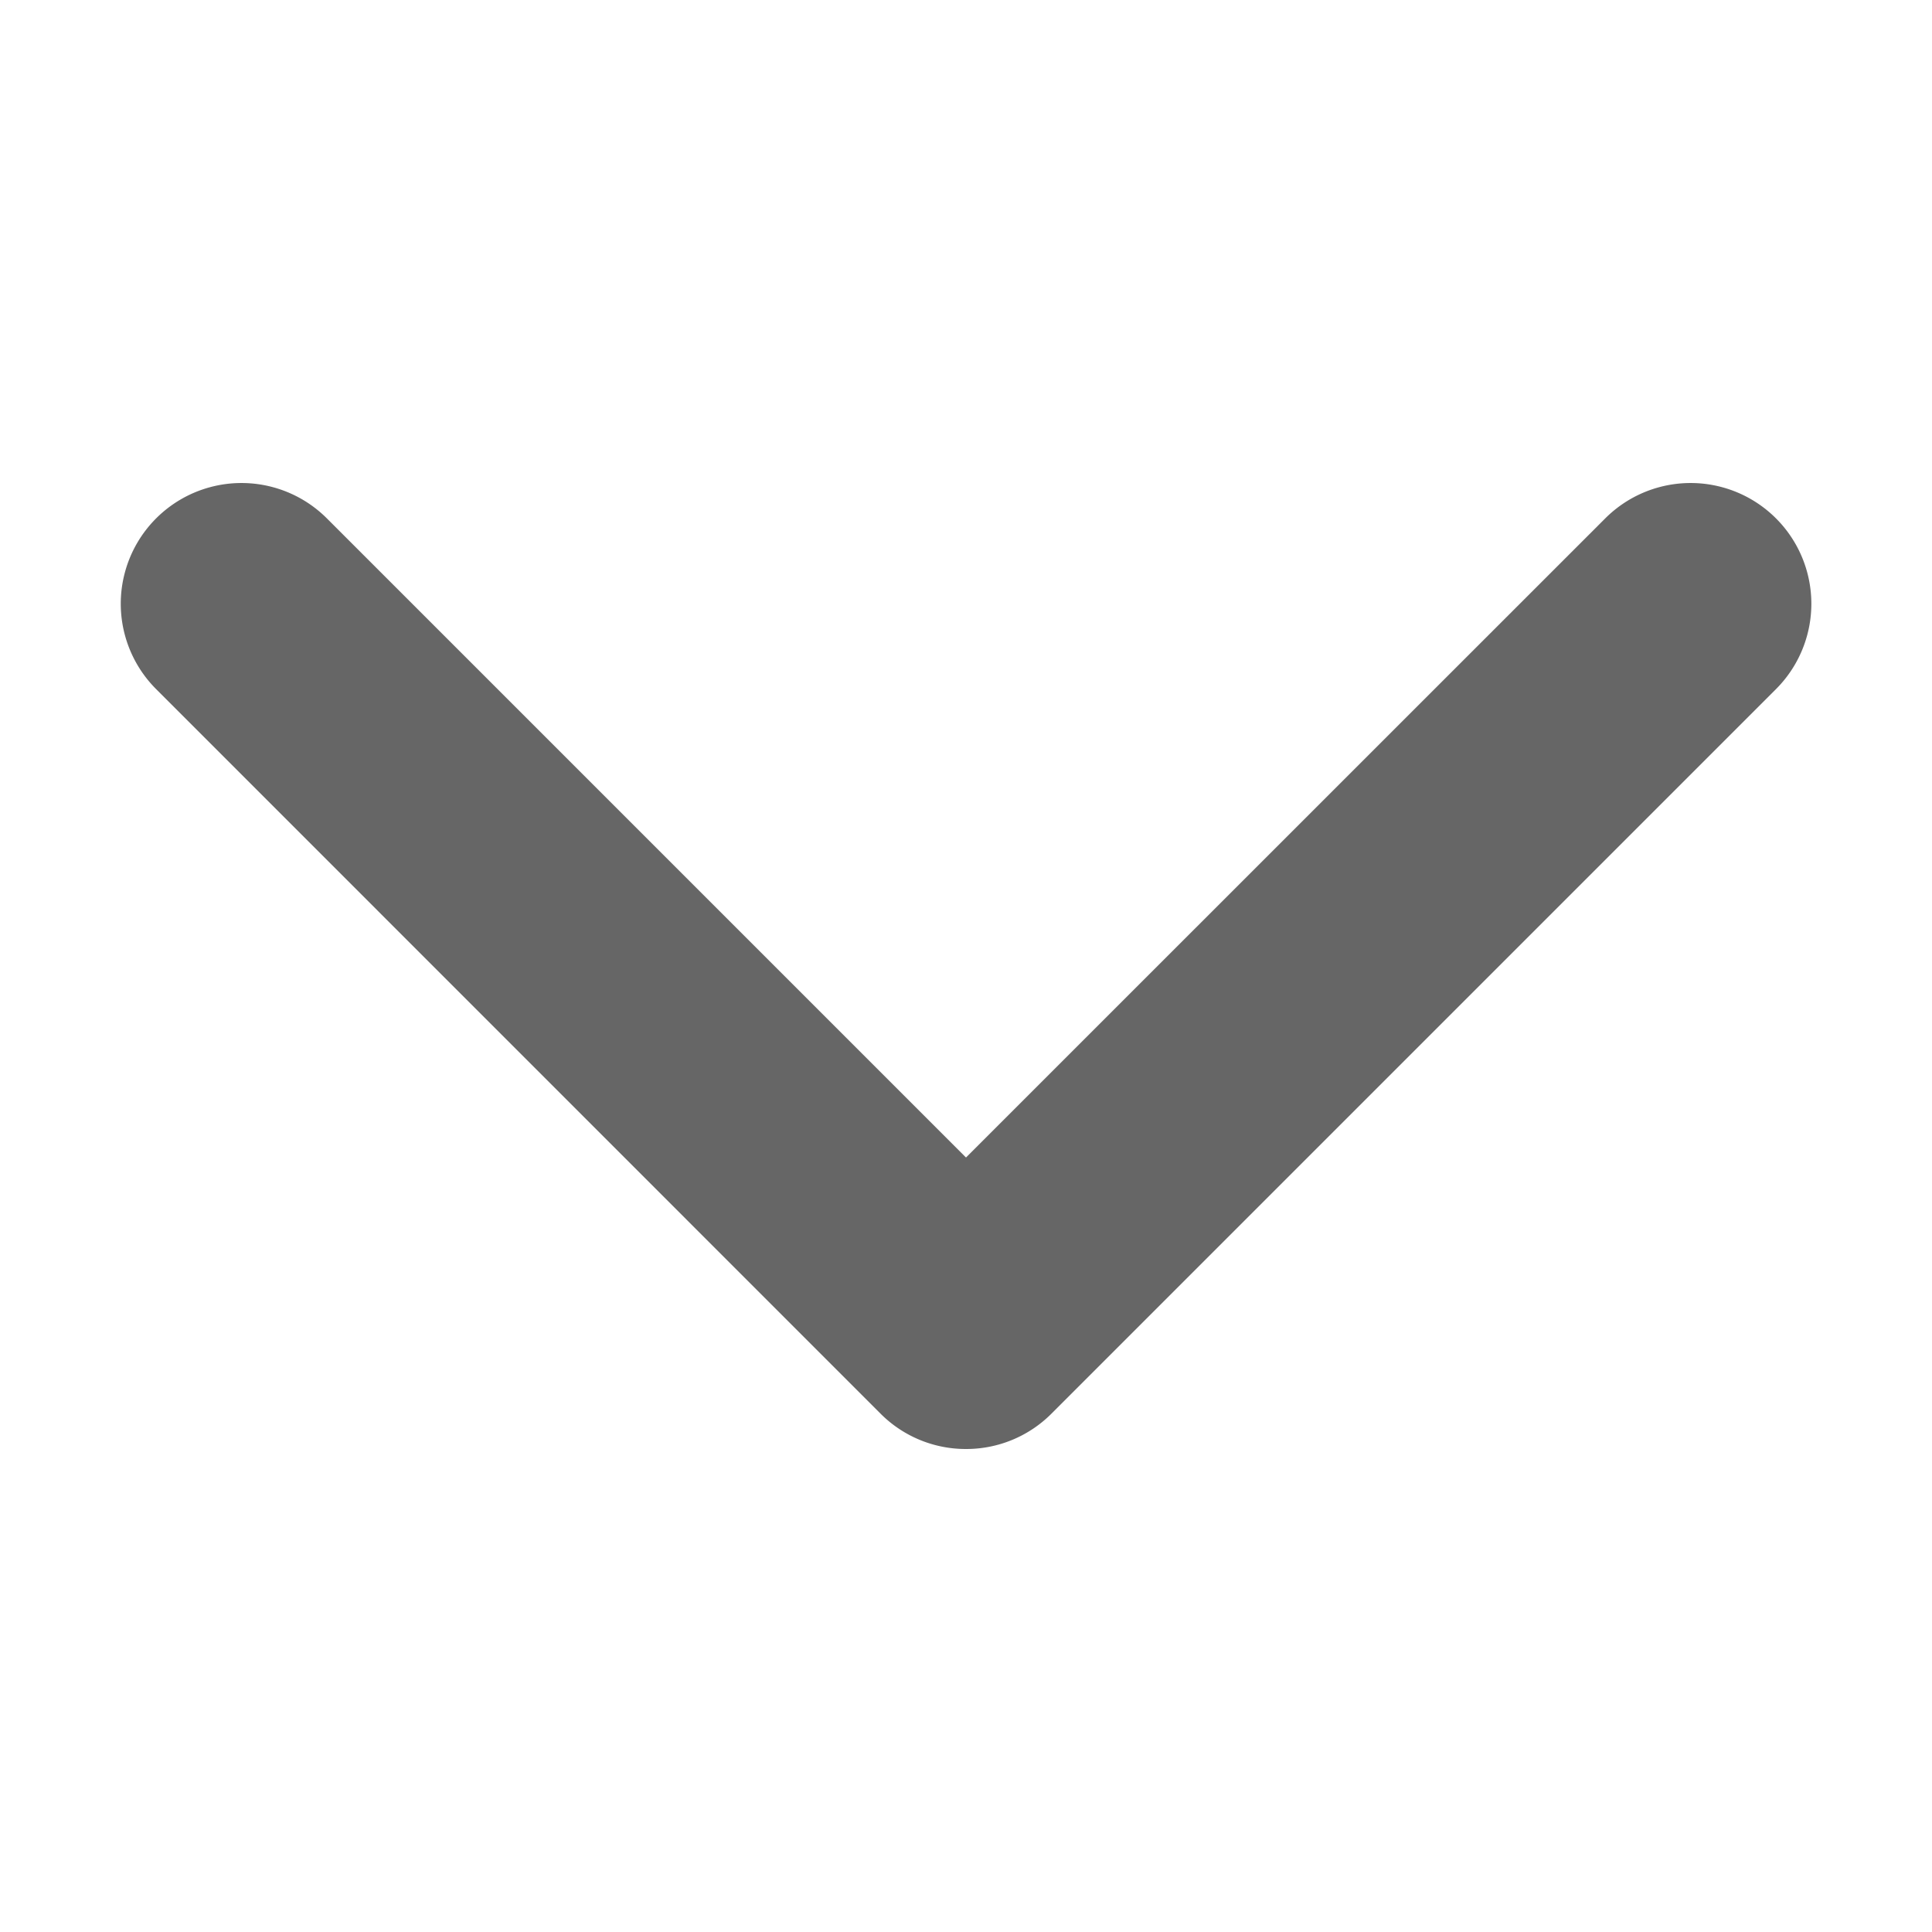
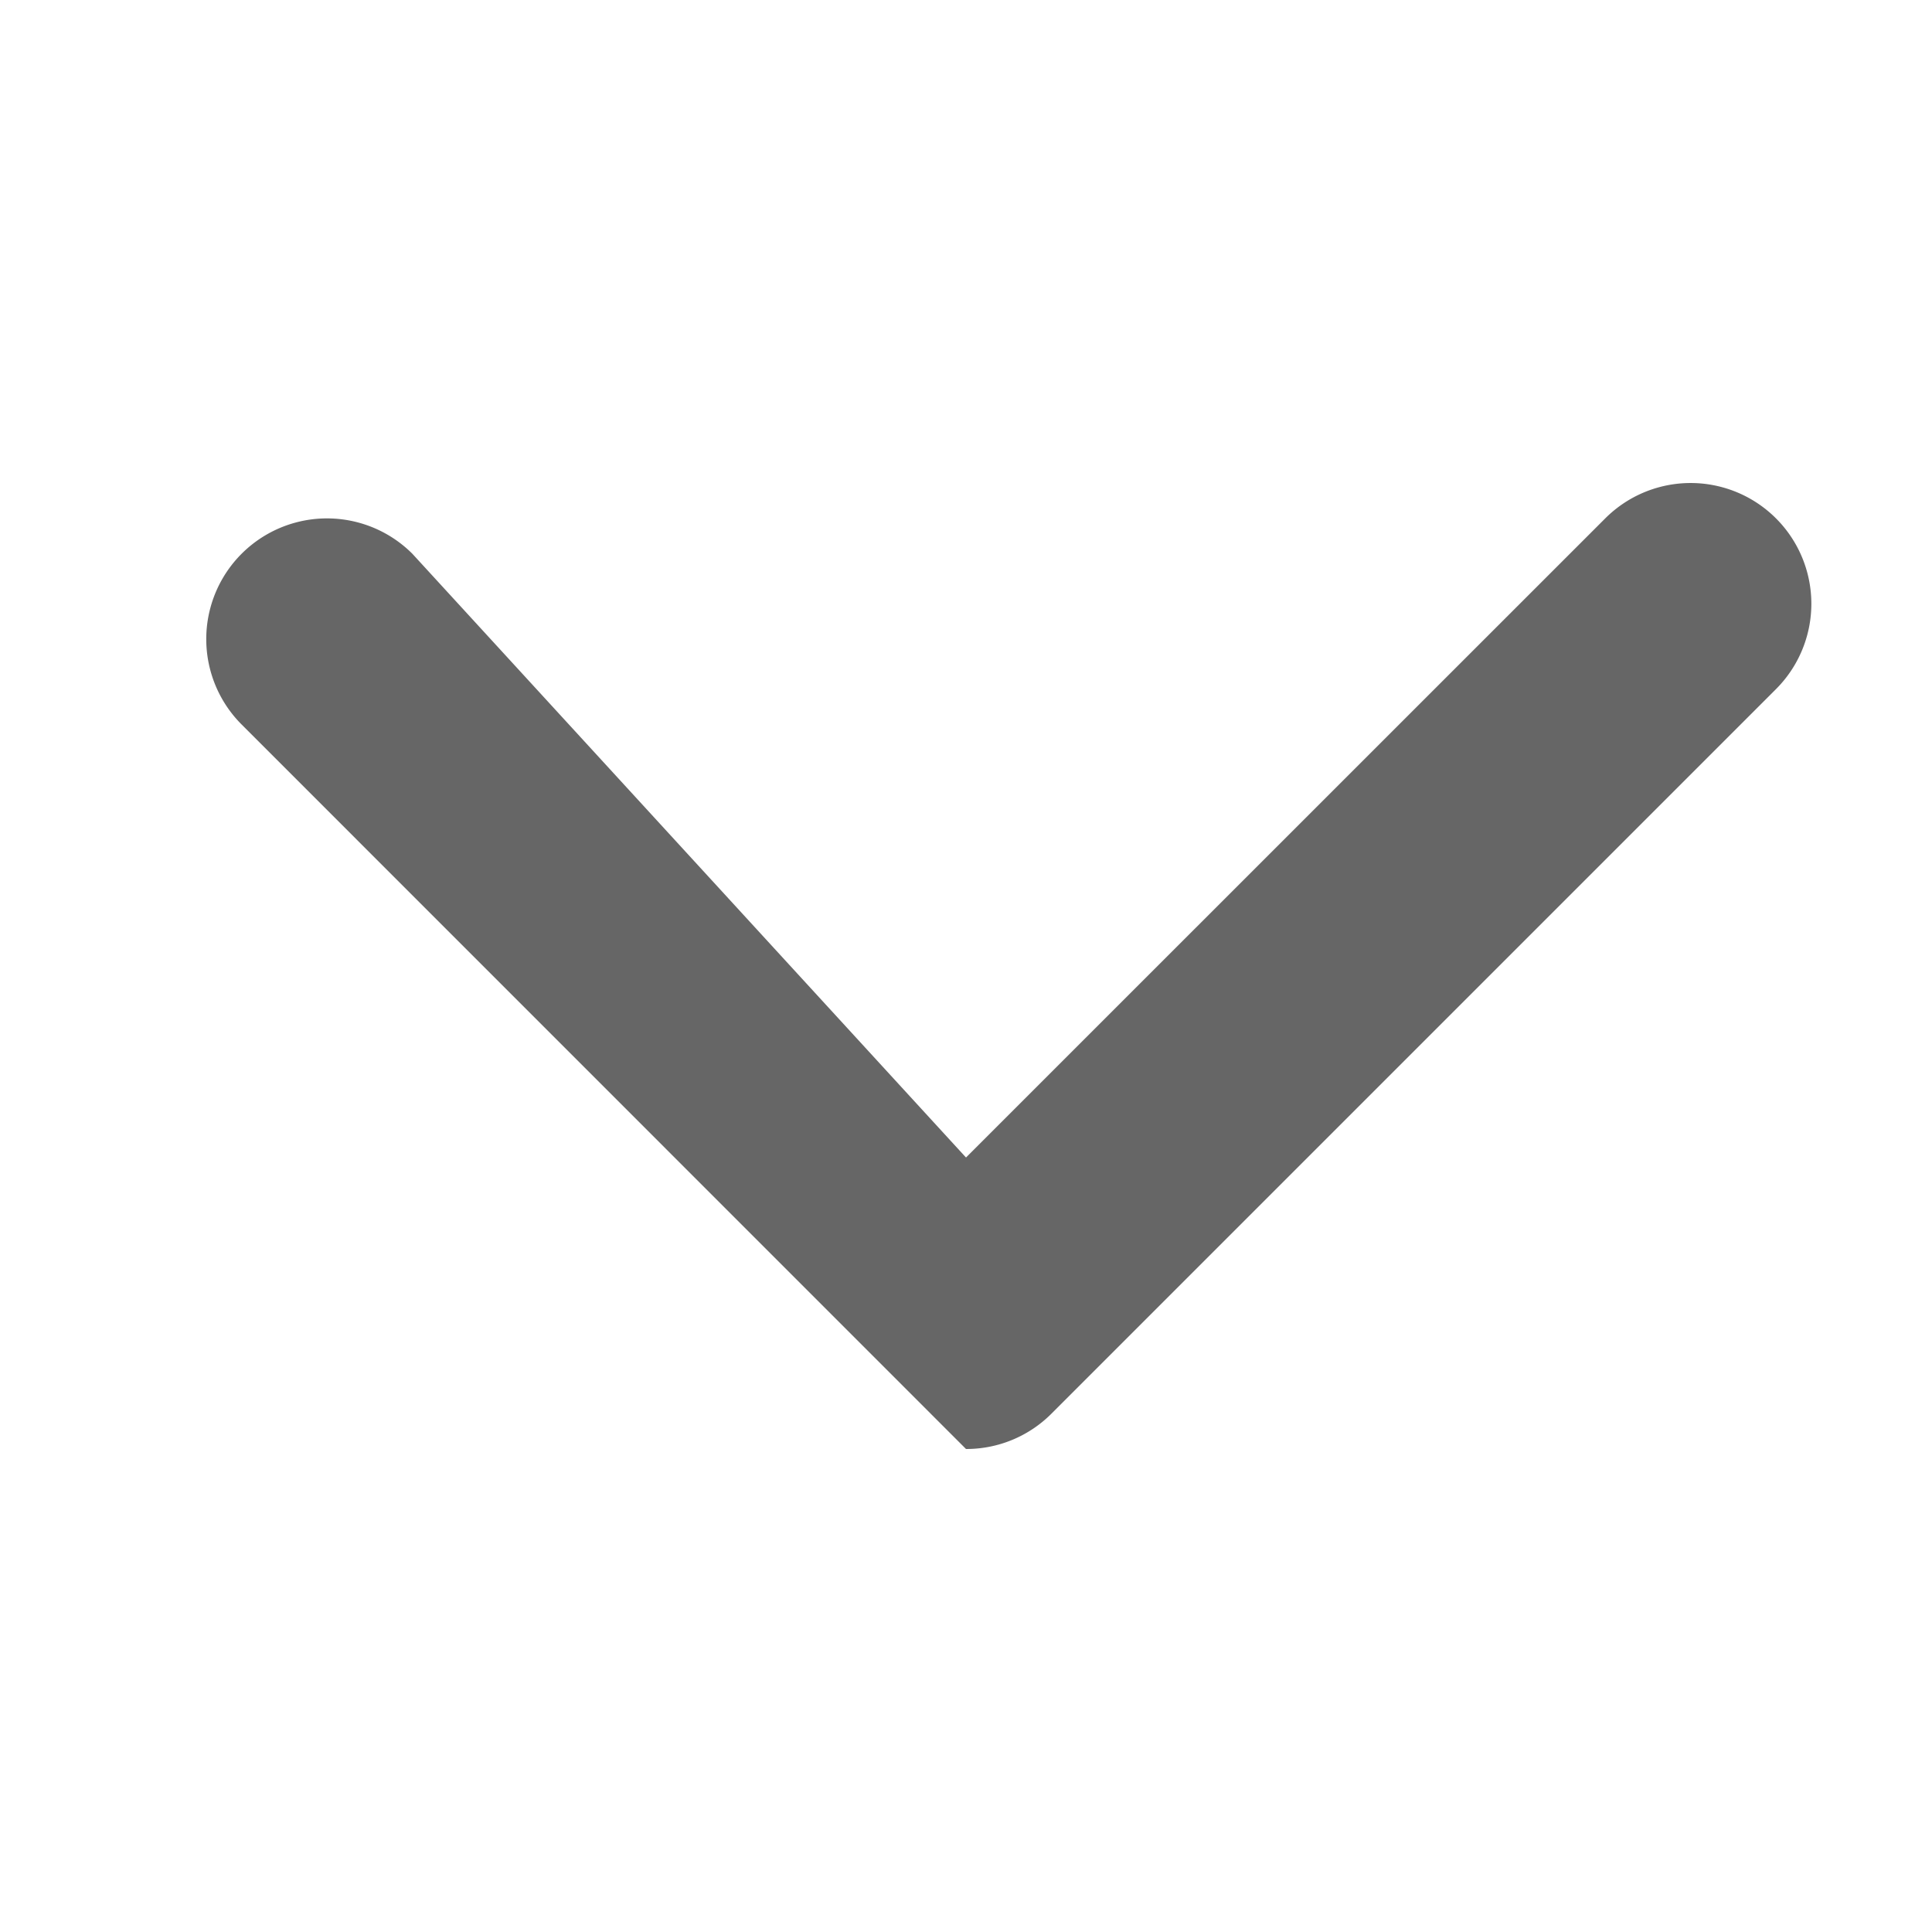
<svg xmlns="http://www.w3.org/2000/svg" width="16" height="16" viewBox="0 0 16 16">
-   <path fill="#666" fill-rule="evenodd" d="M8 12a.996.996 0 0 1-.708-.293l-5.999-6a.999.999 0 1 1 1.414-1.414L8 9.586l5.294-5.293a.999.999 0 1 1 1.414 1.414l-6 6a.996.996 0 0 1-.708.293" />
+   <path fill="#666" fill-rule="evenodd" d="M8 12l-5.999-6a.999.999 0 1 1 1.414-1.414L8 9.586l5.294-5.293a.999.999 0 1 1 1.414 1.414l-6 6a.996.996 0 0 1-.708.293" />
</svg>